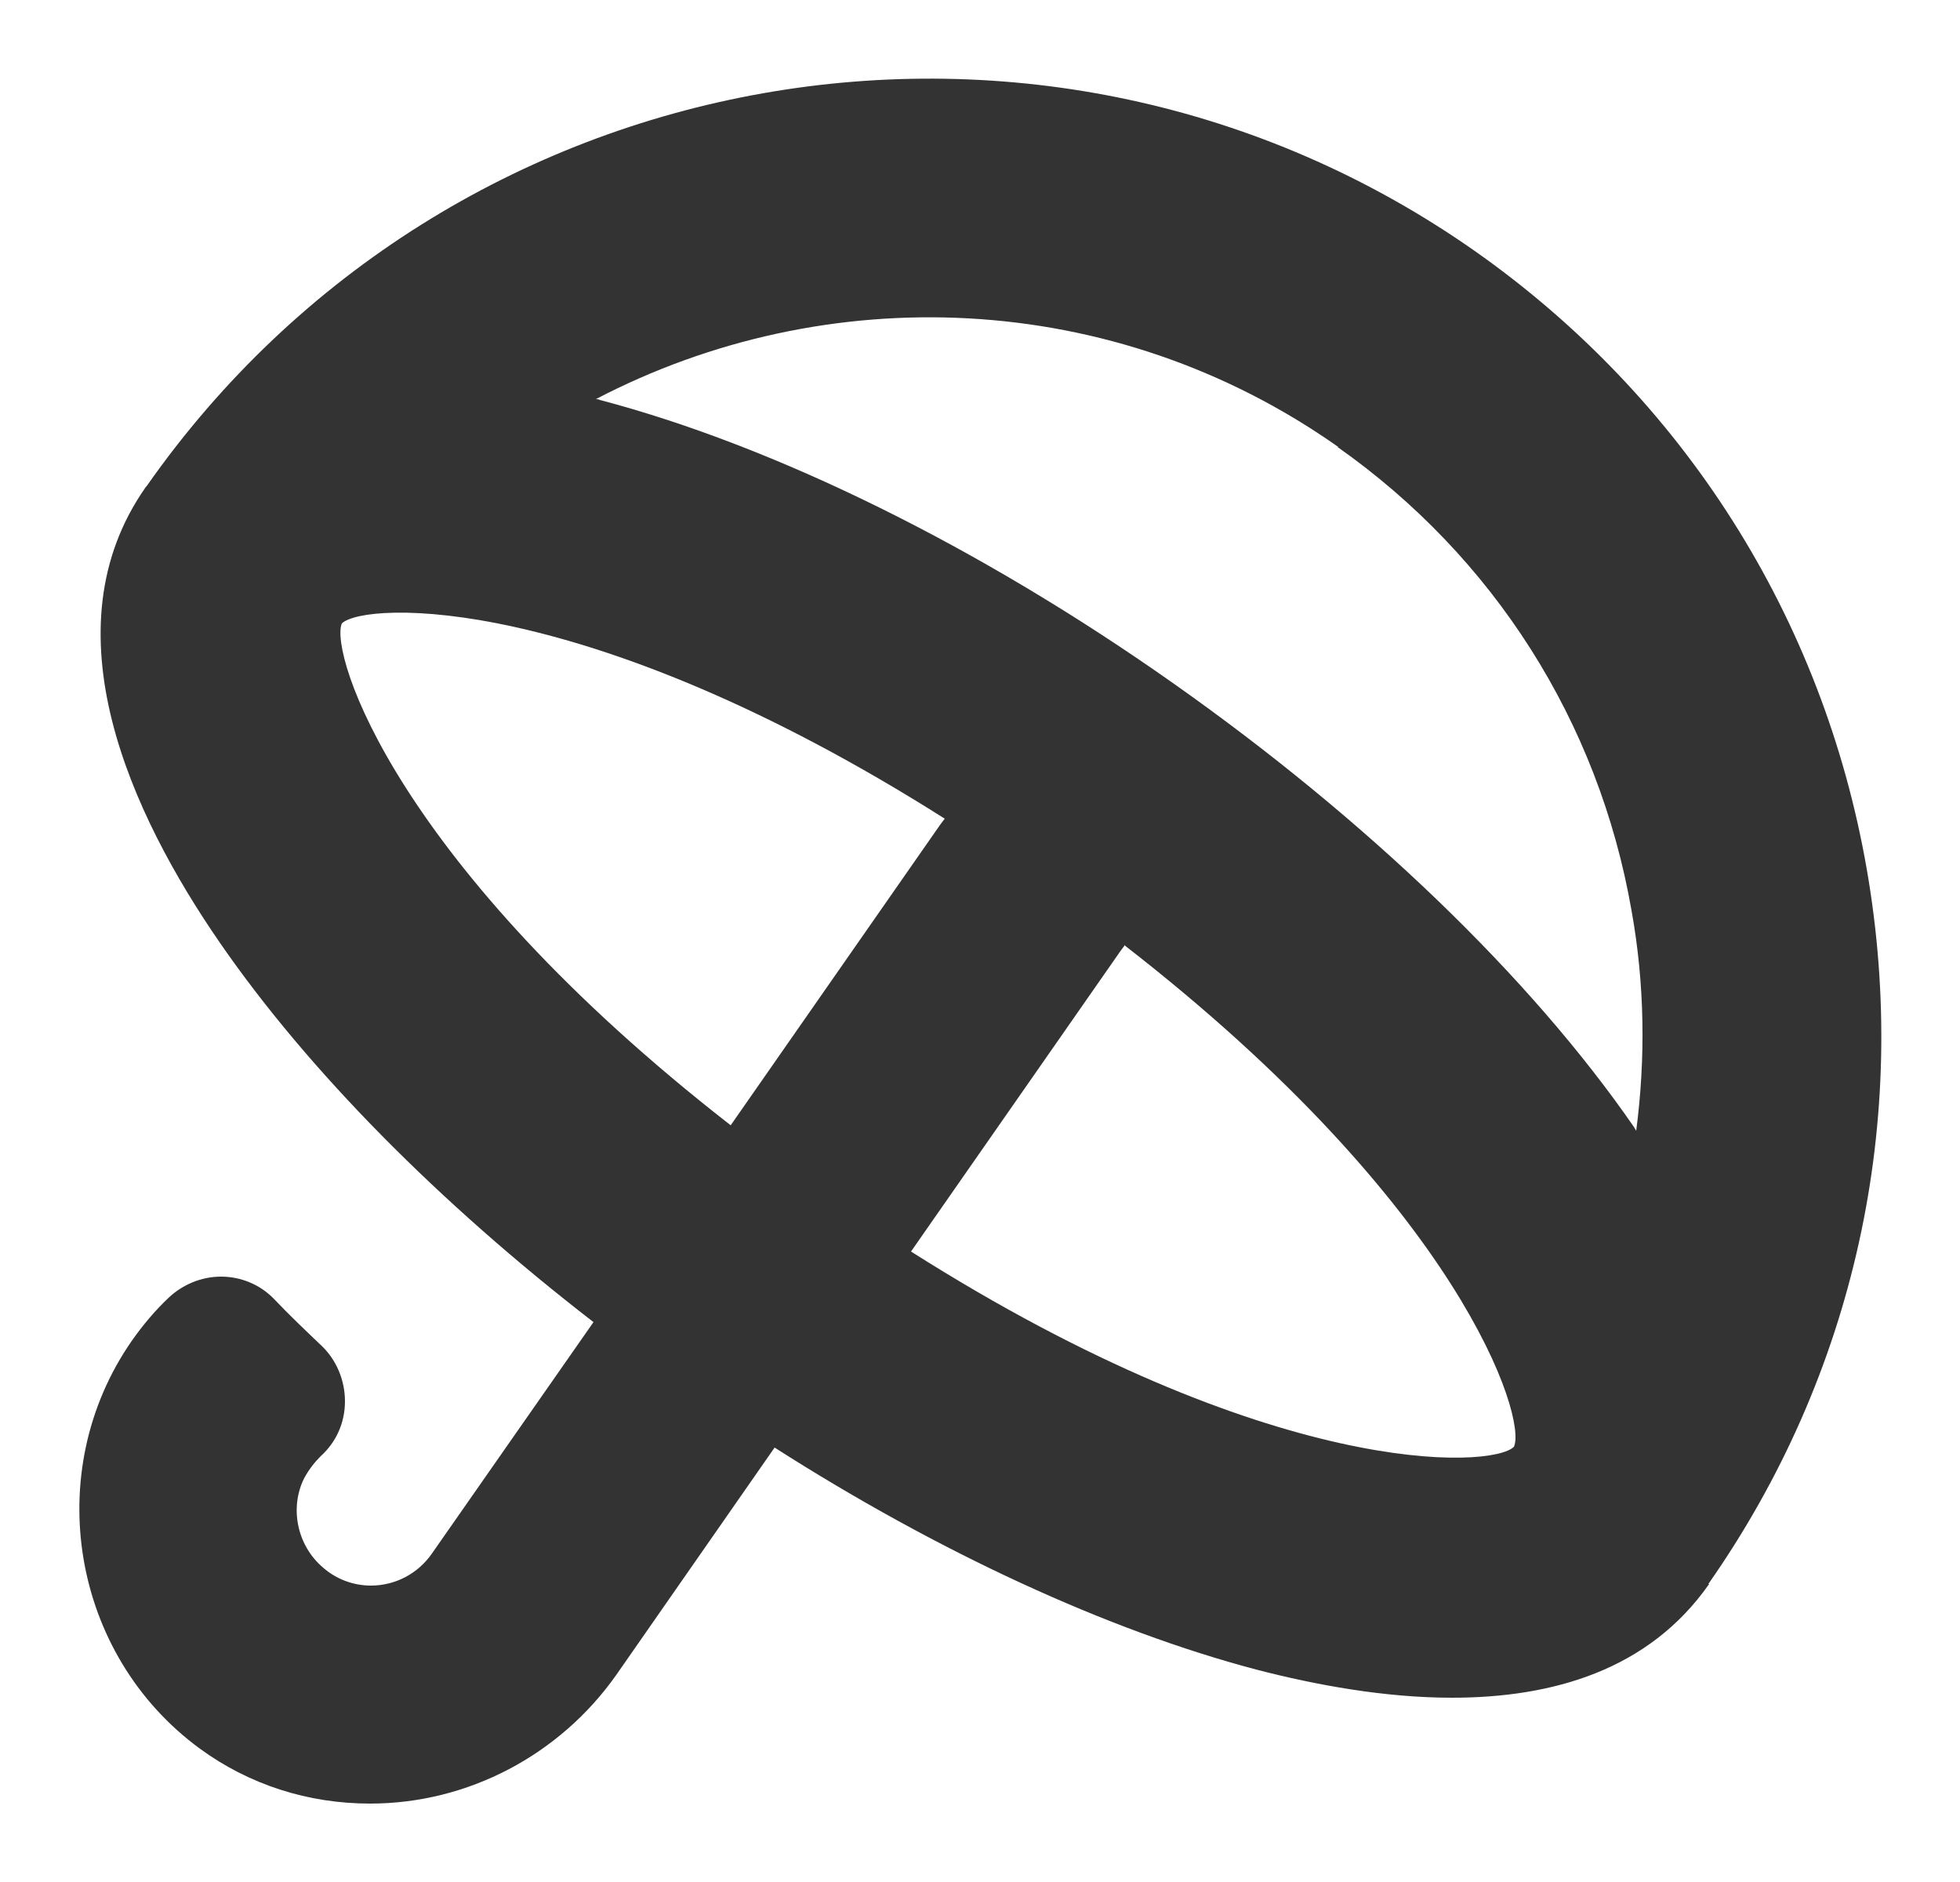
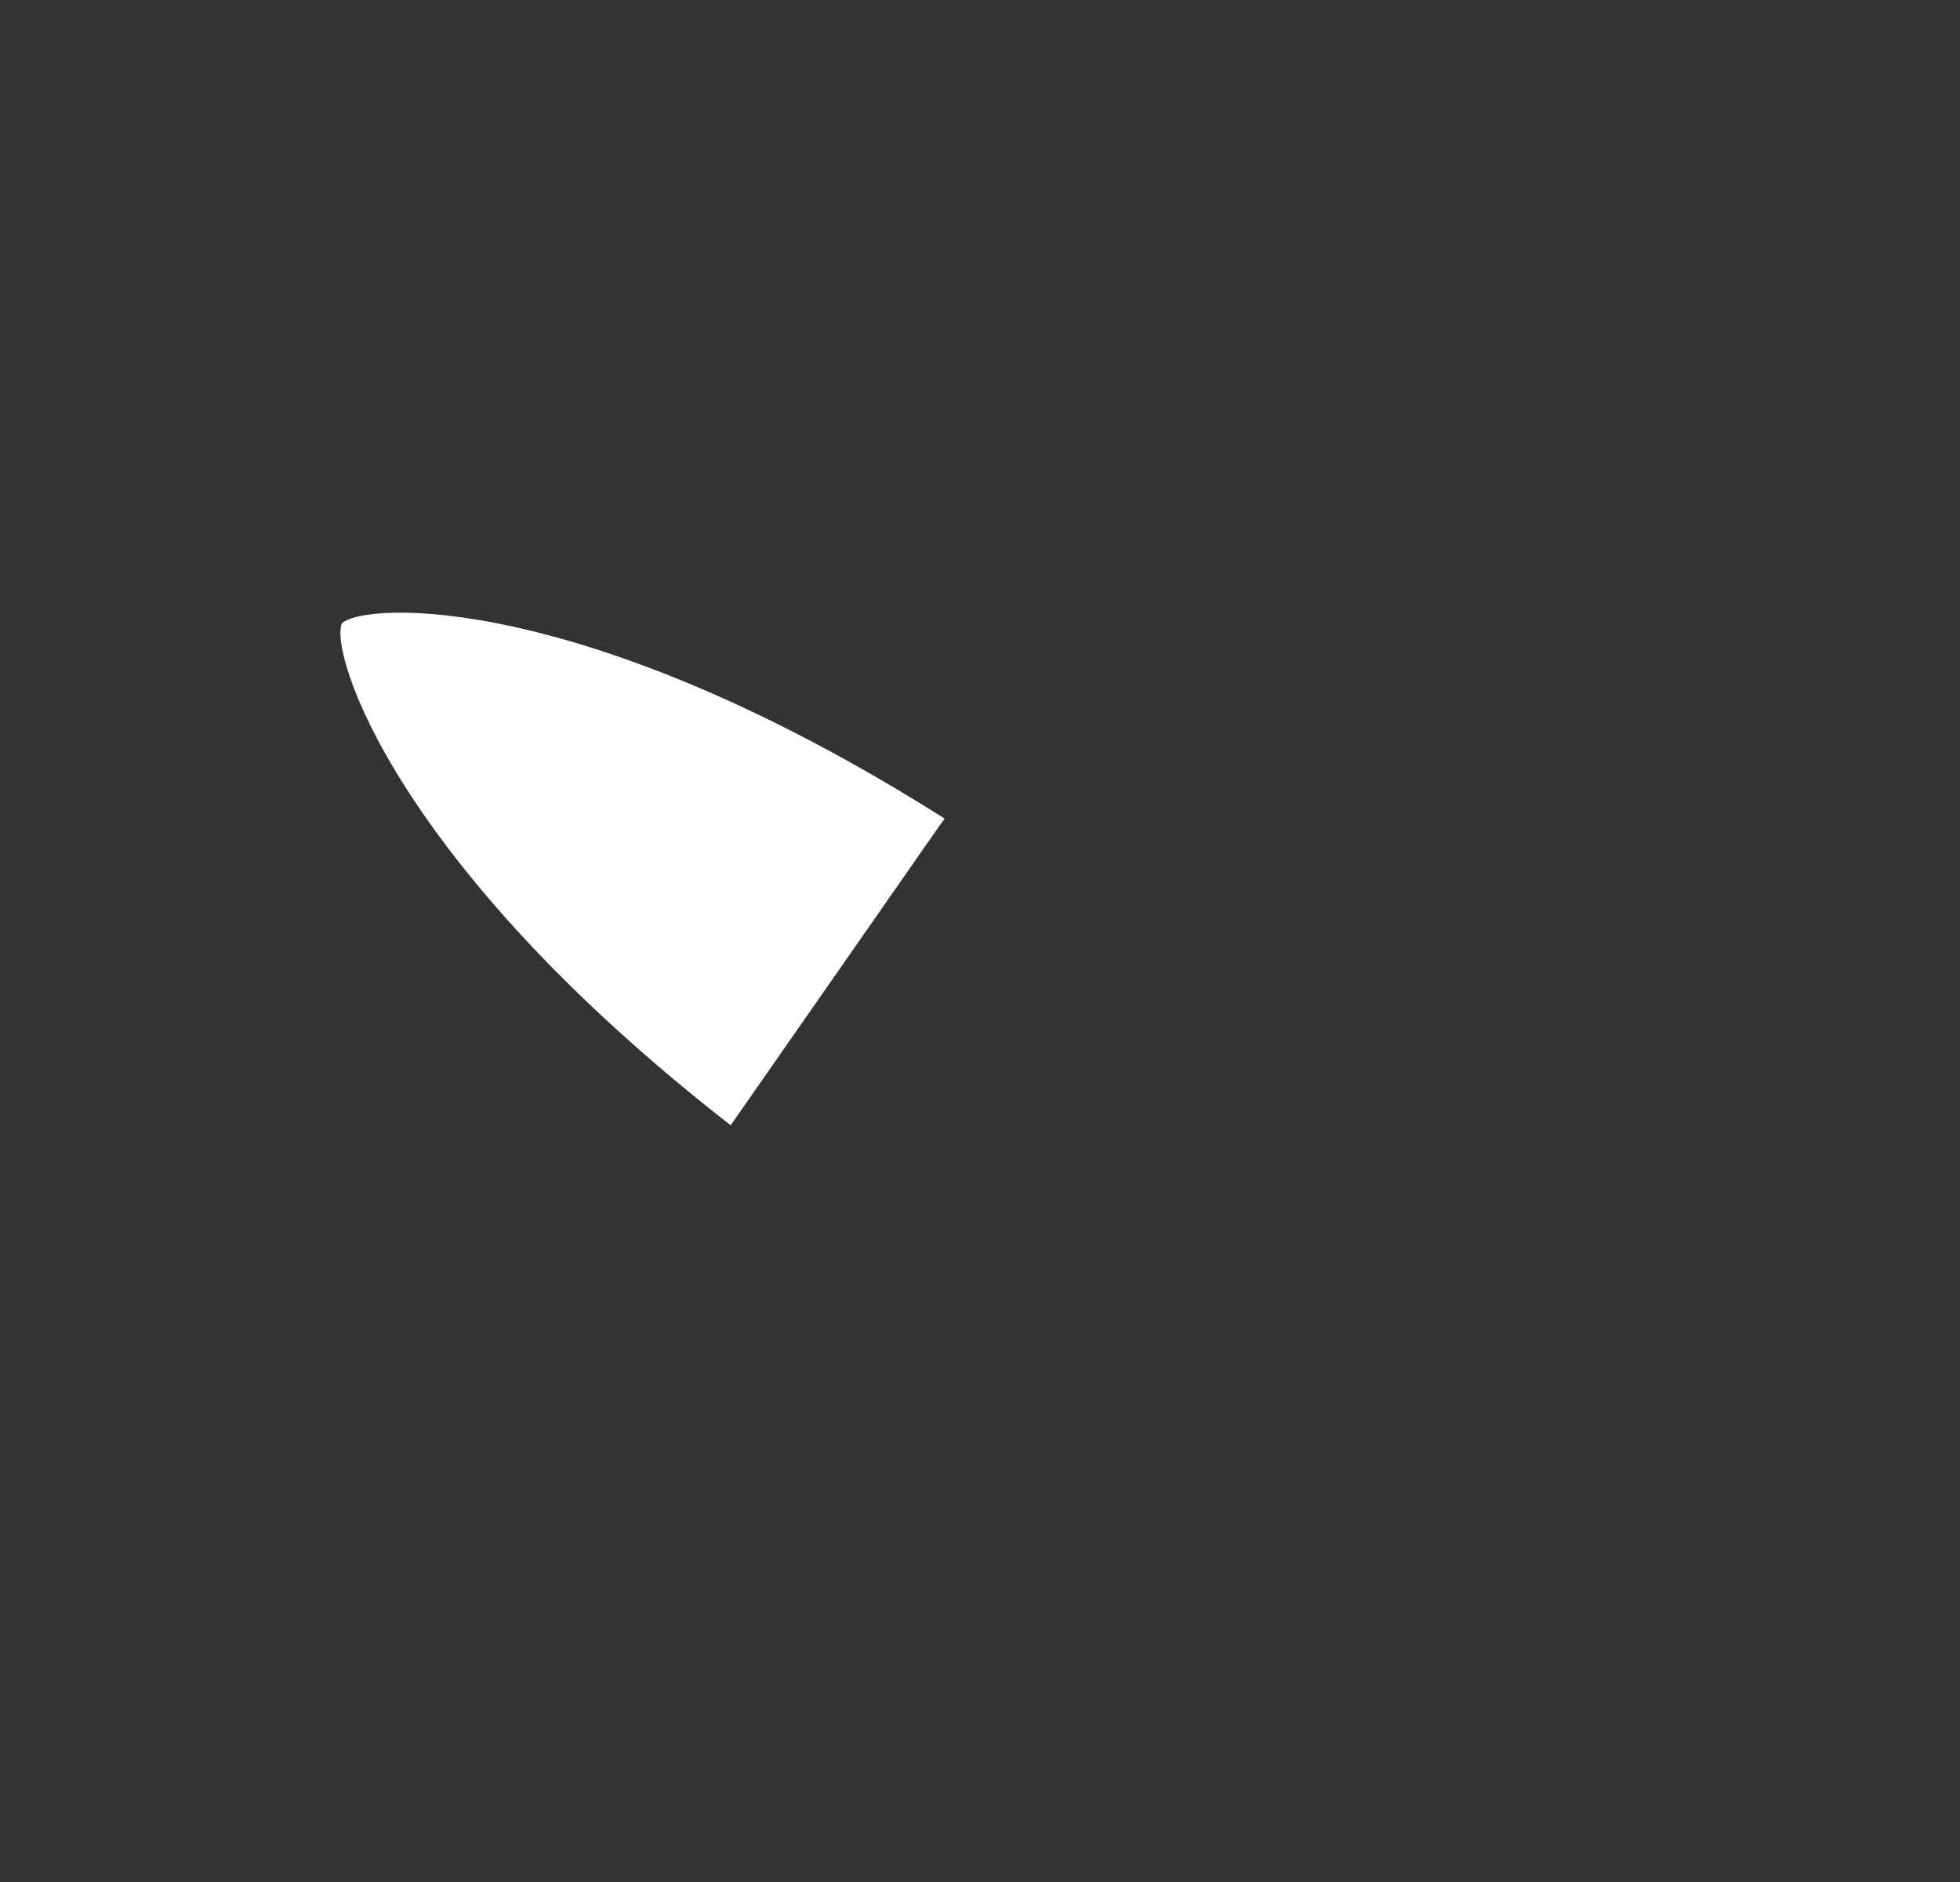
<svg xmlns="http://www.w3.org/2000/svg" id="Ebene_1" viewBox="0 0 25 24">
  <rect x="0" y="0" width="25" height="24" fill="#333333" stroke="none" />
  <defs>
    <style>.cls-1{fill:#fff;stroke-width:0px;}</style>
  </defs>
  <path class="cls-1" d="M12.05,10.44c-4.58-2.9-7.4-2.77-7.69-2.49-.16.38.68,3.07,4.96,6.4l2.67-3.83.06-.08Z" />
-   <path class="cls-1" d="M14.35,12.05l-.06.08-2.67,3.83c4.59,2.91,7.41,2.77,7.69,2.49,0,0,0,0,0,0,.17-.36-.67-3.06-4.96-6.39Z" />
-   <path class="cls-1" d="M0,0v24h25V0H0ZM21.8,20.2h0s0,0,0,0c-.77,1.1-2,1.45-3.28,1.45-.85,0-1.73-.16-2.5-.36-1.89-.5-4.04-1.49-6.14-2.83l-2.02,2.9c-.72,1.02-1.89,1.64-3.14,1.64-.79,0-1.54-.24-2.17-.7-1.64-1.2-2.03-3.53-.87-5.2.14-.2.3-.39.47-.55.18-.17.42-.27.67-.27s.5.1.68.29c.19.2.4.4.6.59.19.18.3.44.3.71,0,.27-.11.52-.31.7-.08.08-.15.17-.21.28-.19.38-.09.86.24,1.14.17.15.39.23.61.23.31,0,.6-.15.78-.41l2.06-2.95c-1.98-1.53-3.64-3.21-4.76-4.83-1.14-1.65-2.23-4-.95-5.82h0s0,0,.01-.01C5.73.69,13.32-.65,18.81,3.2c2.66,1.87,4.44,4.67,5,7.88.56,3.21-.15,6.45-2.02,9.12Z" />
-   <path class="cls-1" d="M17.07,5.7c-2.88-2.03-6.54-2.14-9.47-.61.02,0,.03,0,.05.01,2.24.59,4.84,1.87,7.31,3.61,2.47,1.74,4.56,3.75,5.88,5.66.01.02.02.03.03.05.12-.92.11-1.87-.06-2.81-.42-2.41-1.76-4.51-3.75-5.91Z" />
</svg>